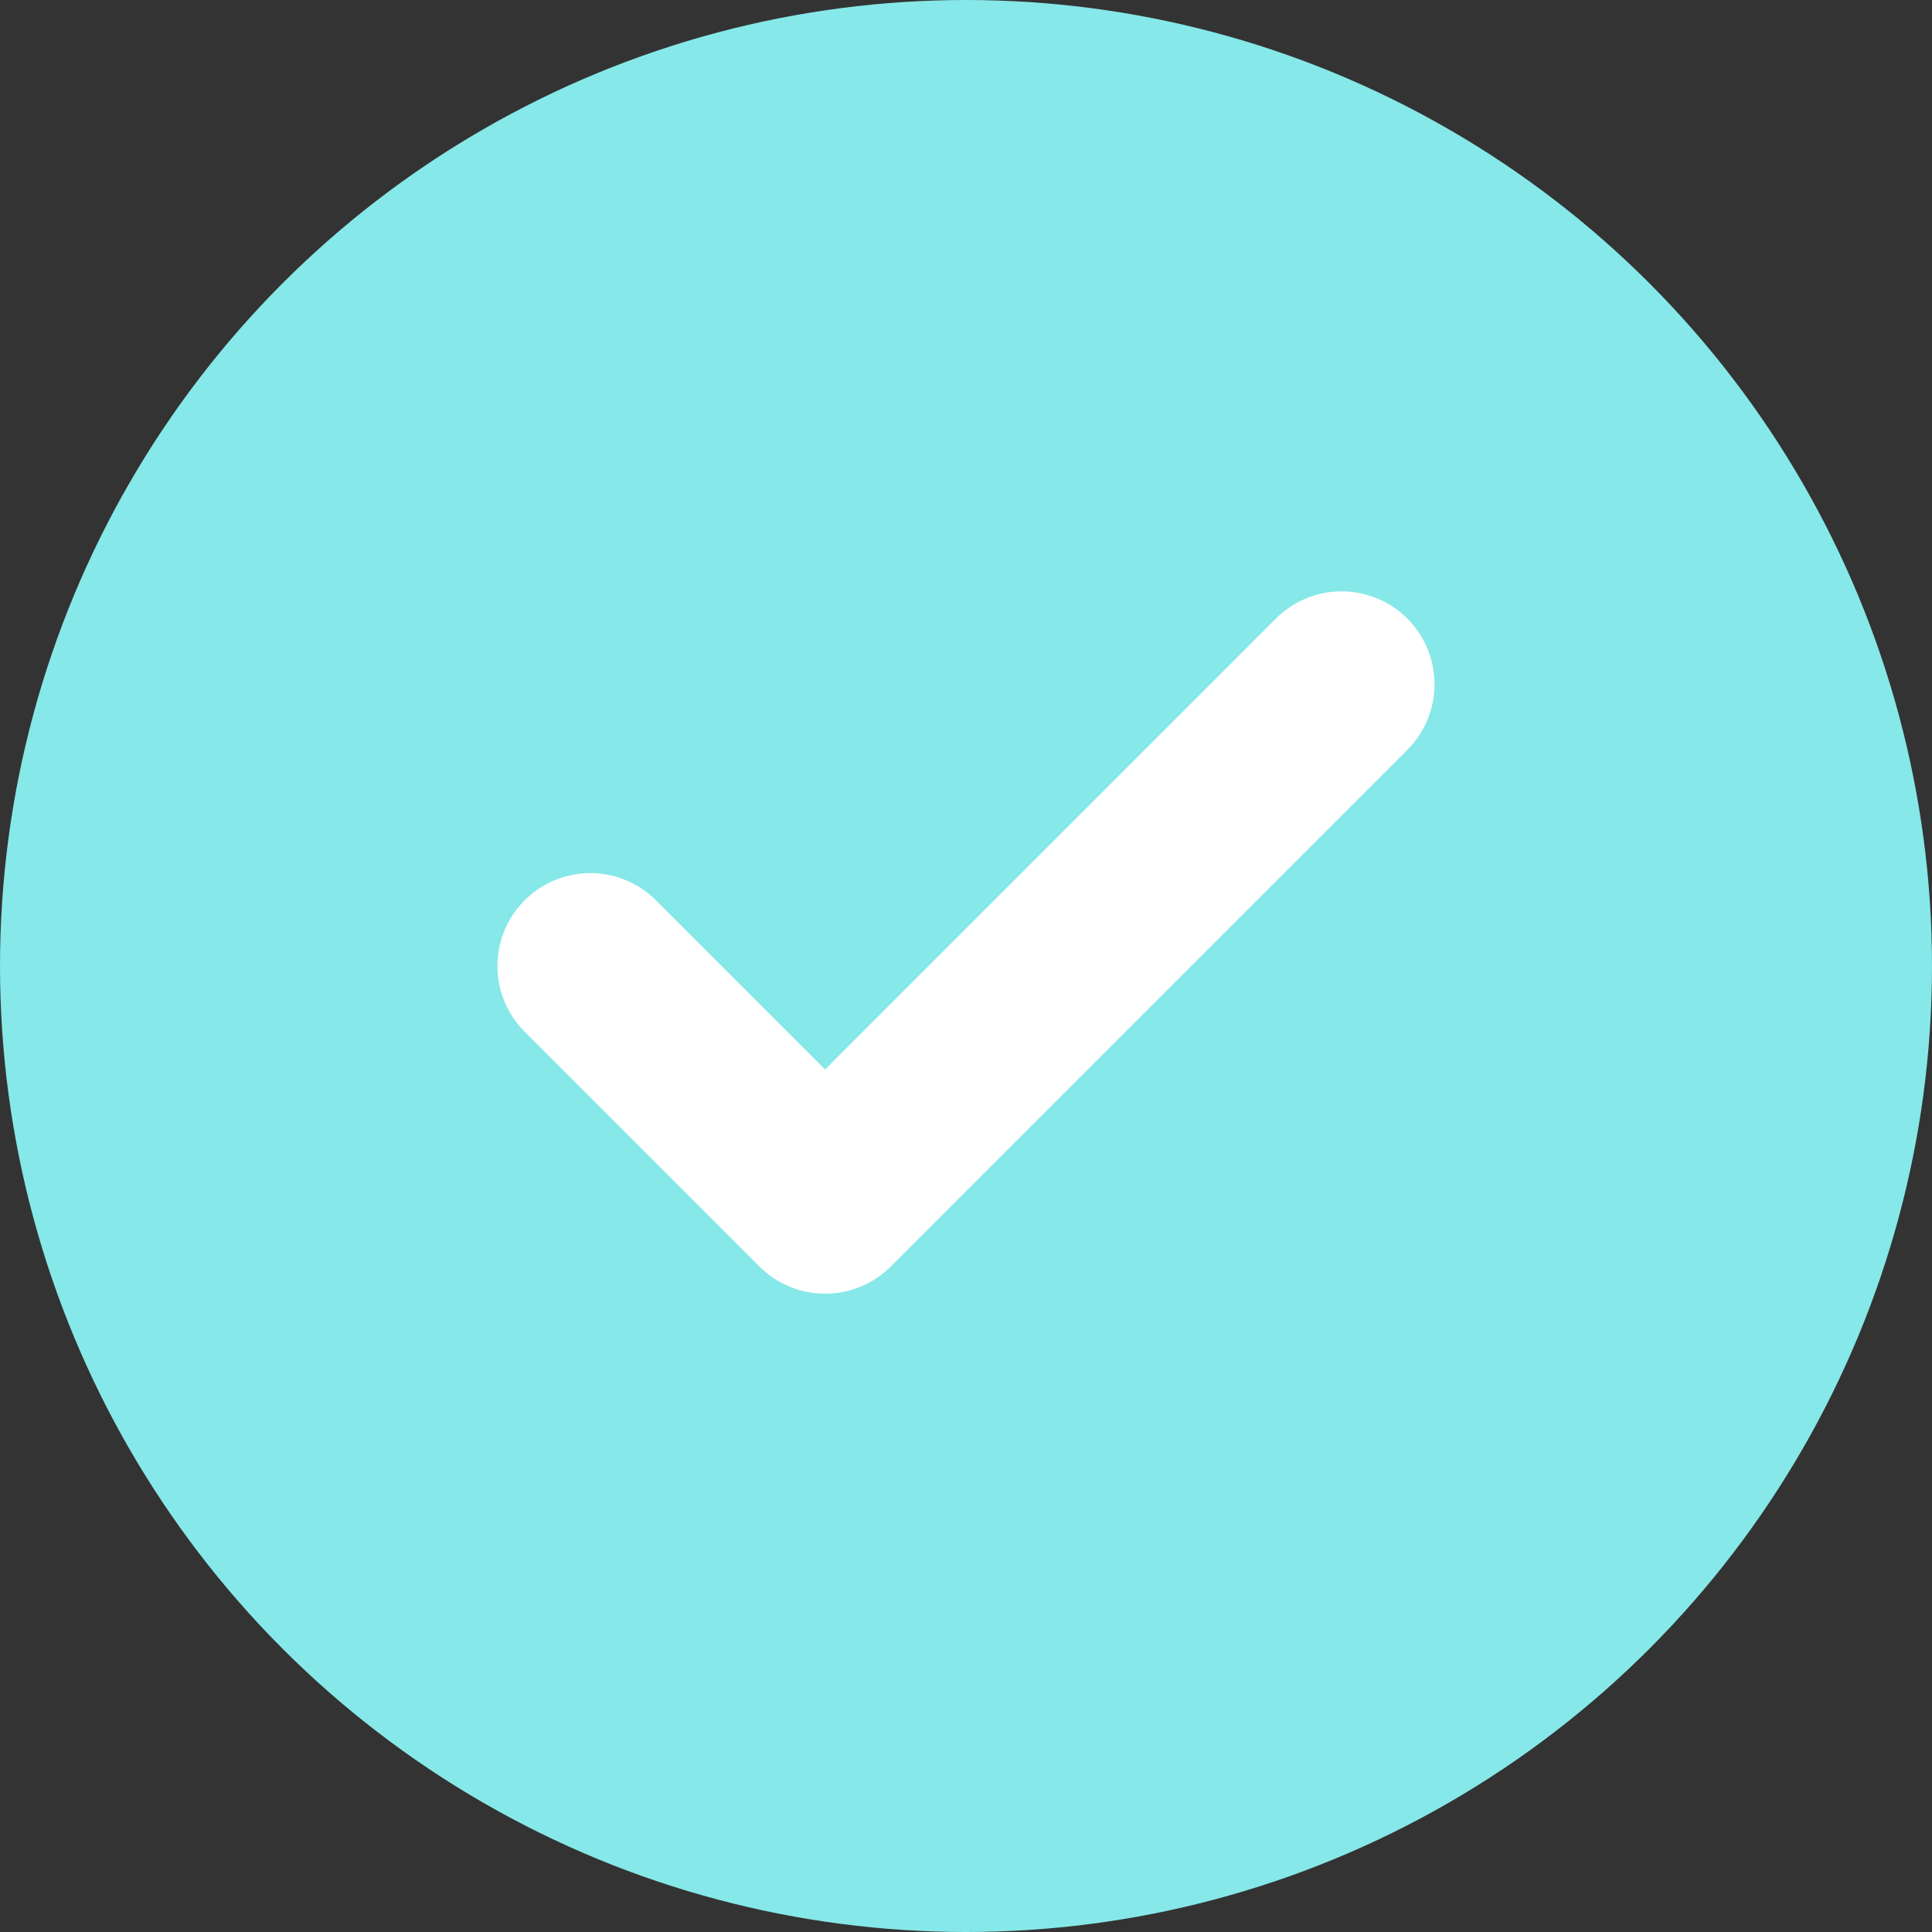
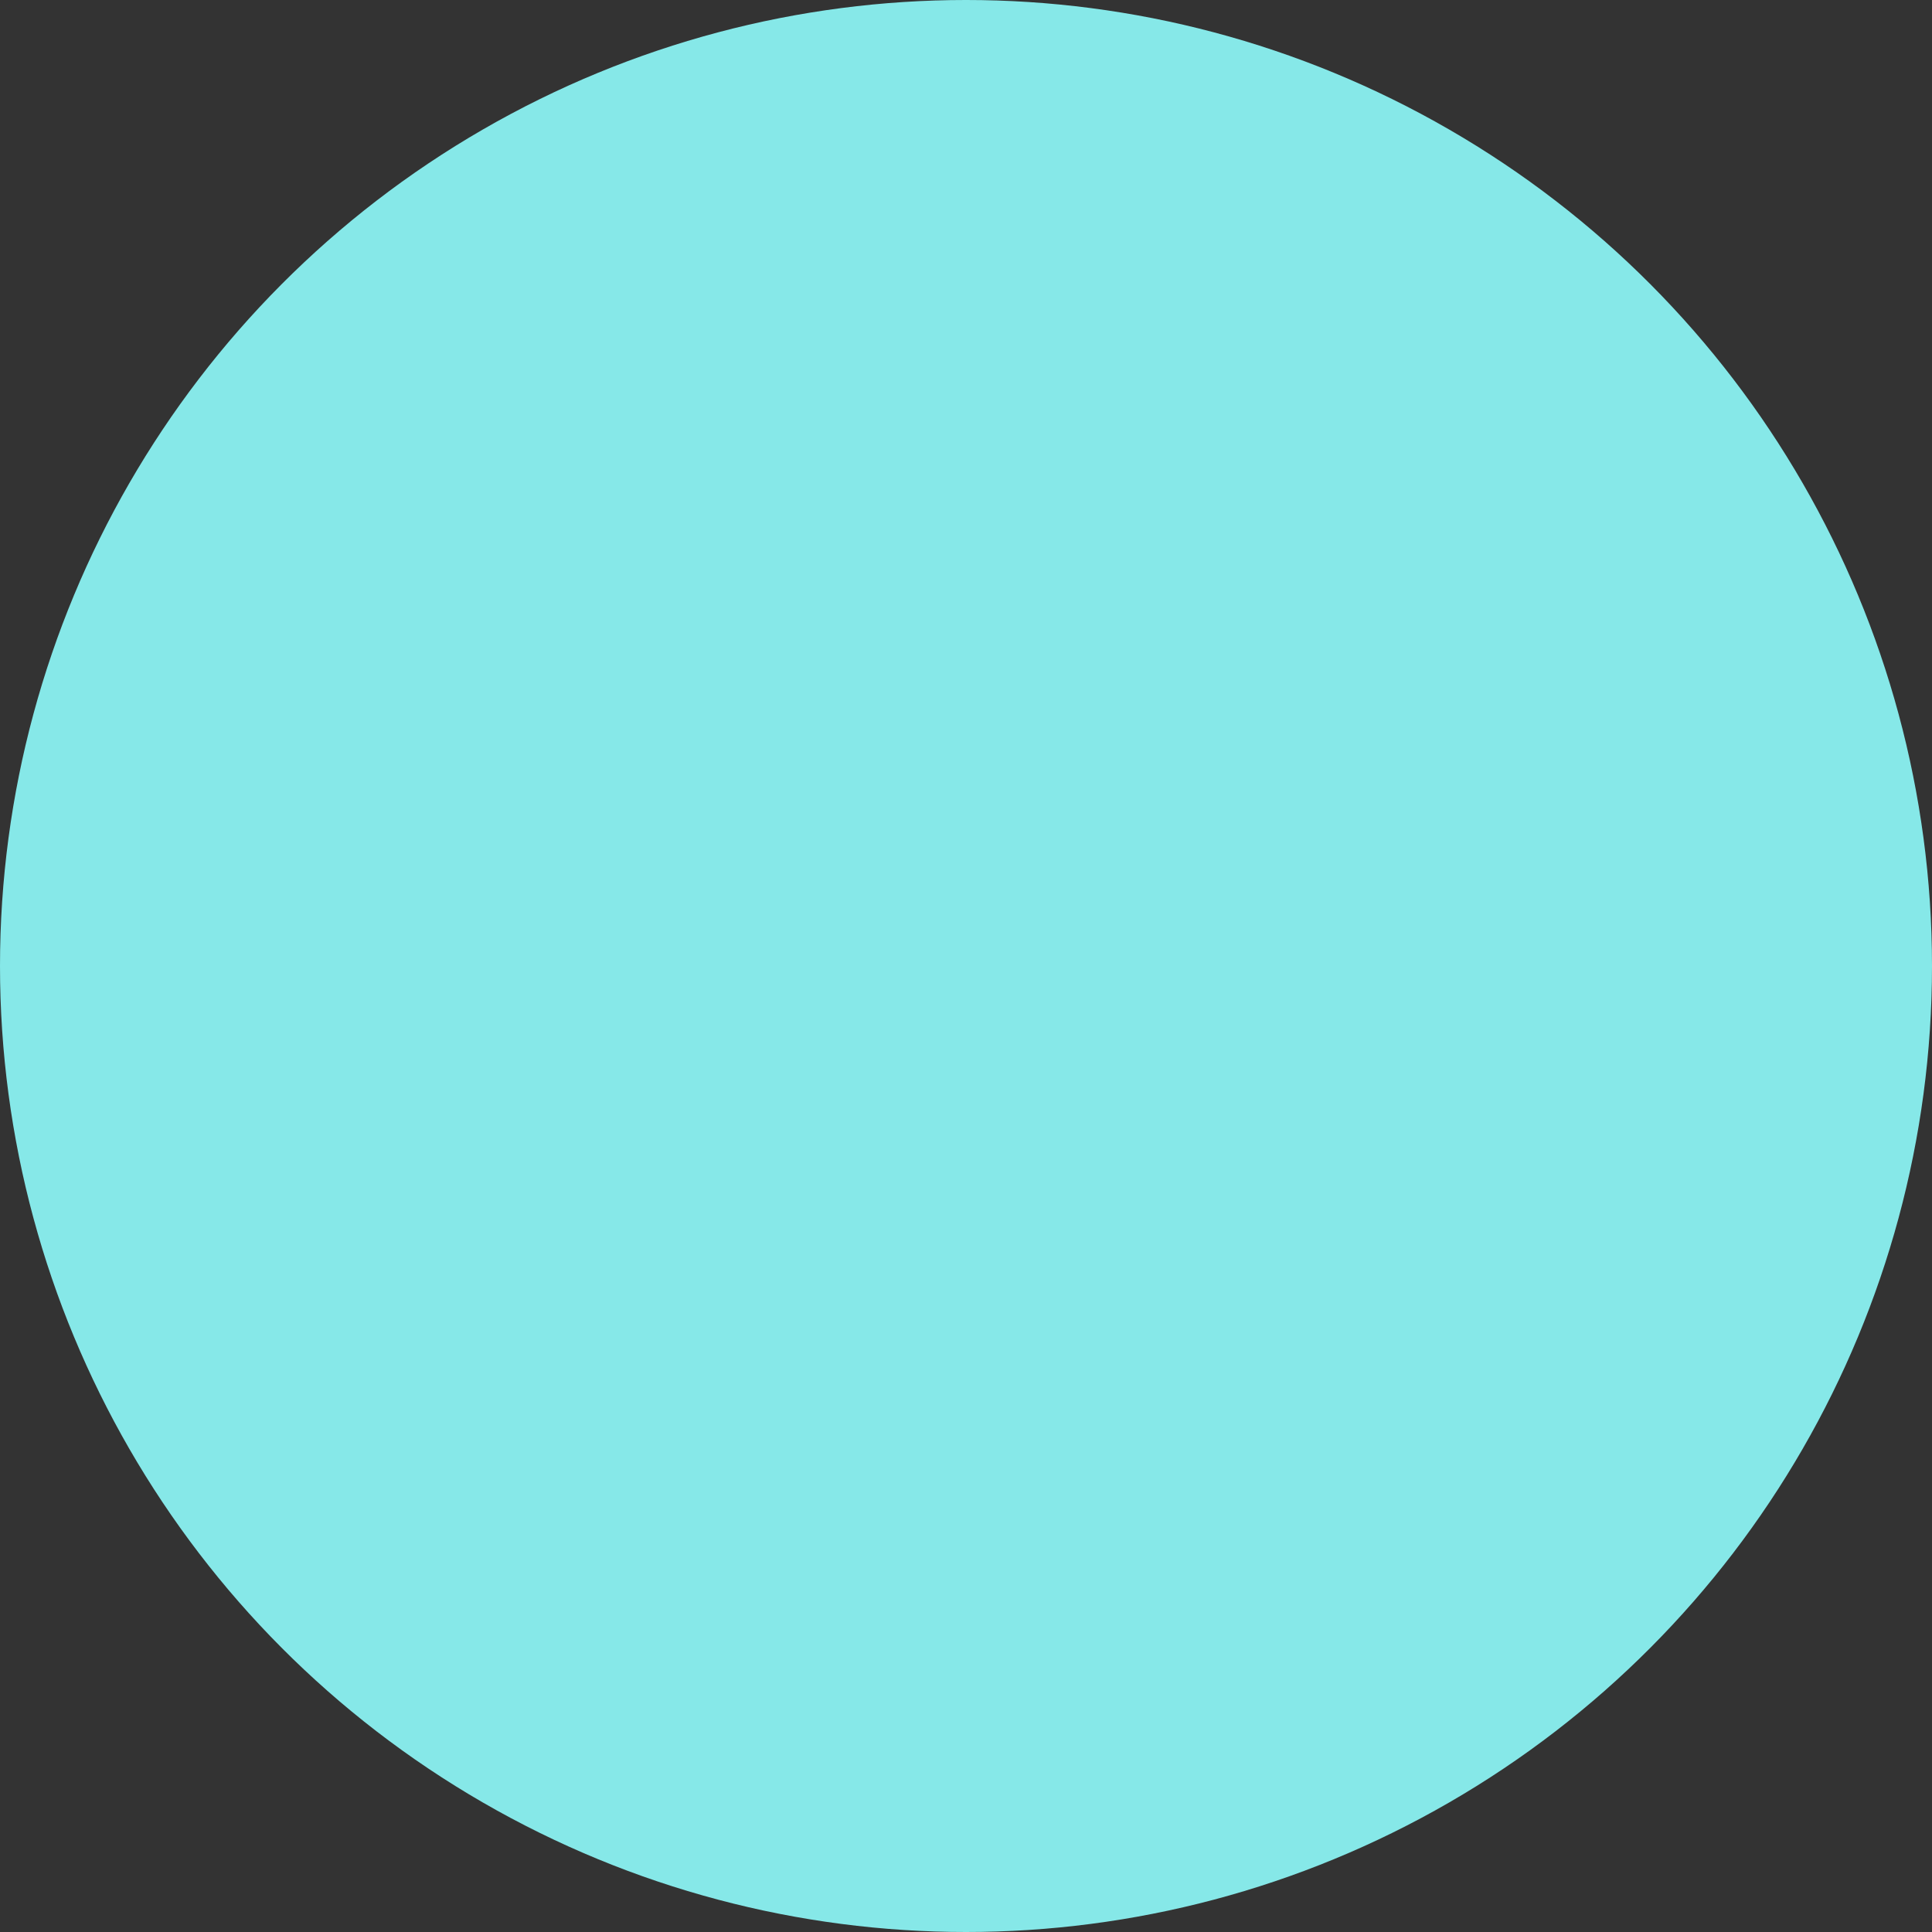
<svg xmlns="http://www.w3.org/2000/svg" width="26" height="26" viewBox="0 0 26 26" fill="none">
  <rect x="0" y="0" width="26" height="26" fill="#333333" stroke="none" />
  <circle cx="13" cy="13" r="13" fill="#86E8E8" />
-   <path d="M18.055 9.208L11.104 16.16L7.944 13" stroke="white" stroke-width="2.5" stroke-linecap="round" stroke-linejoin="round" />
</svg>